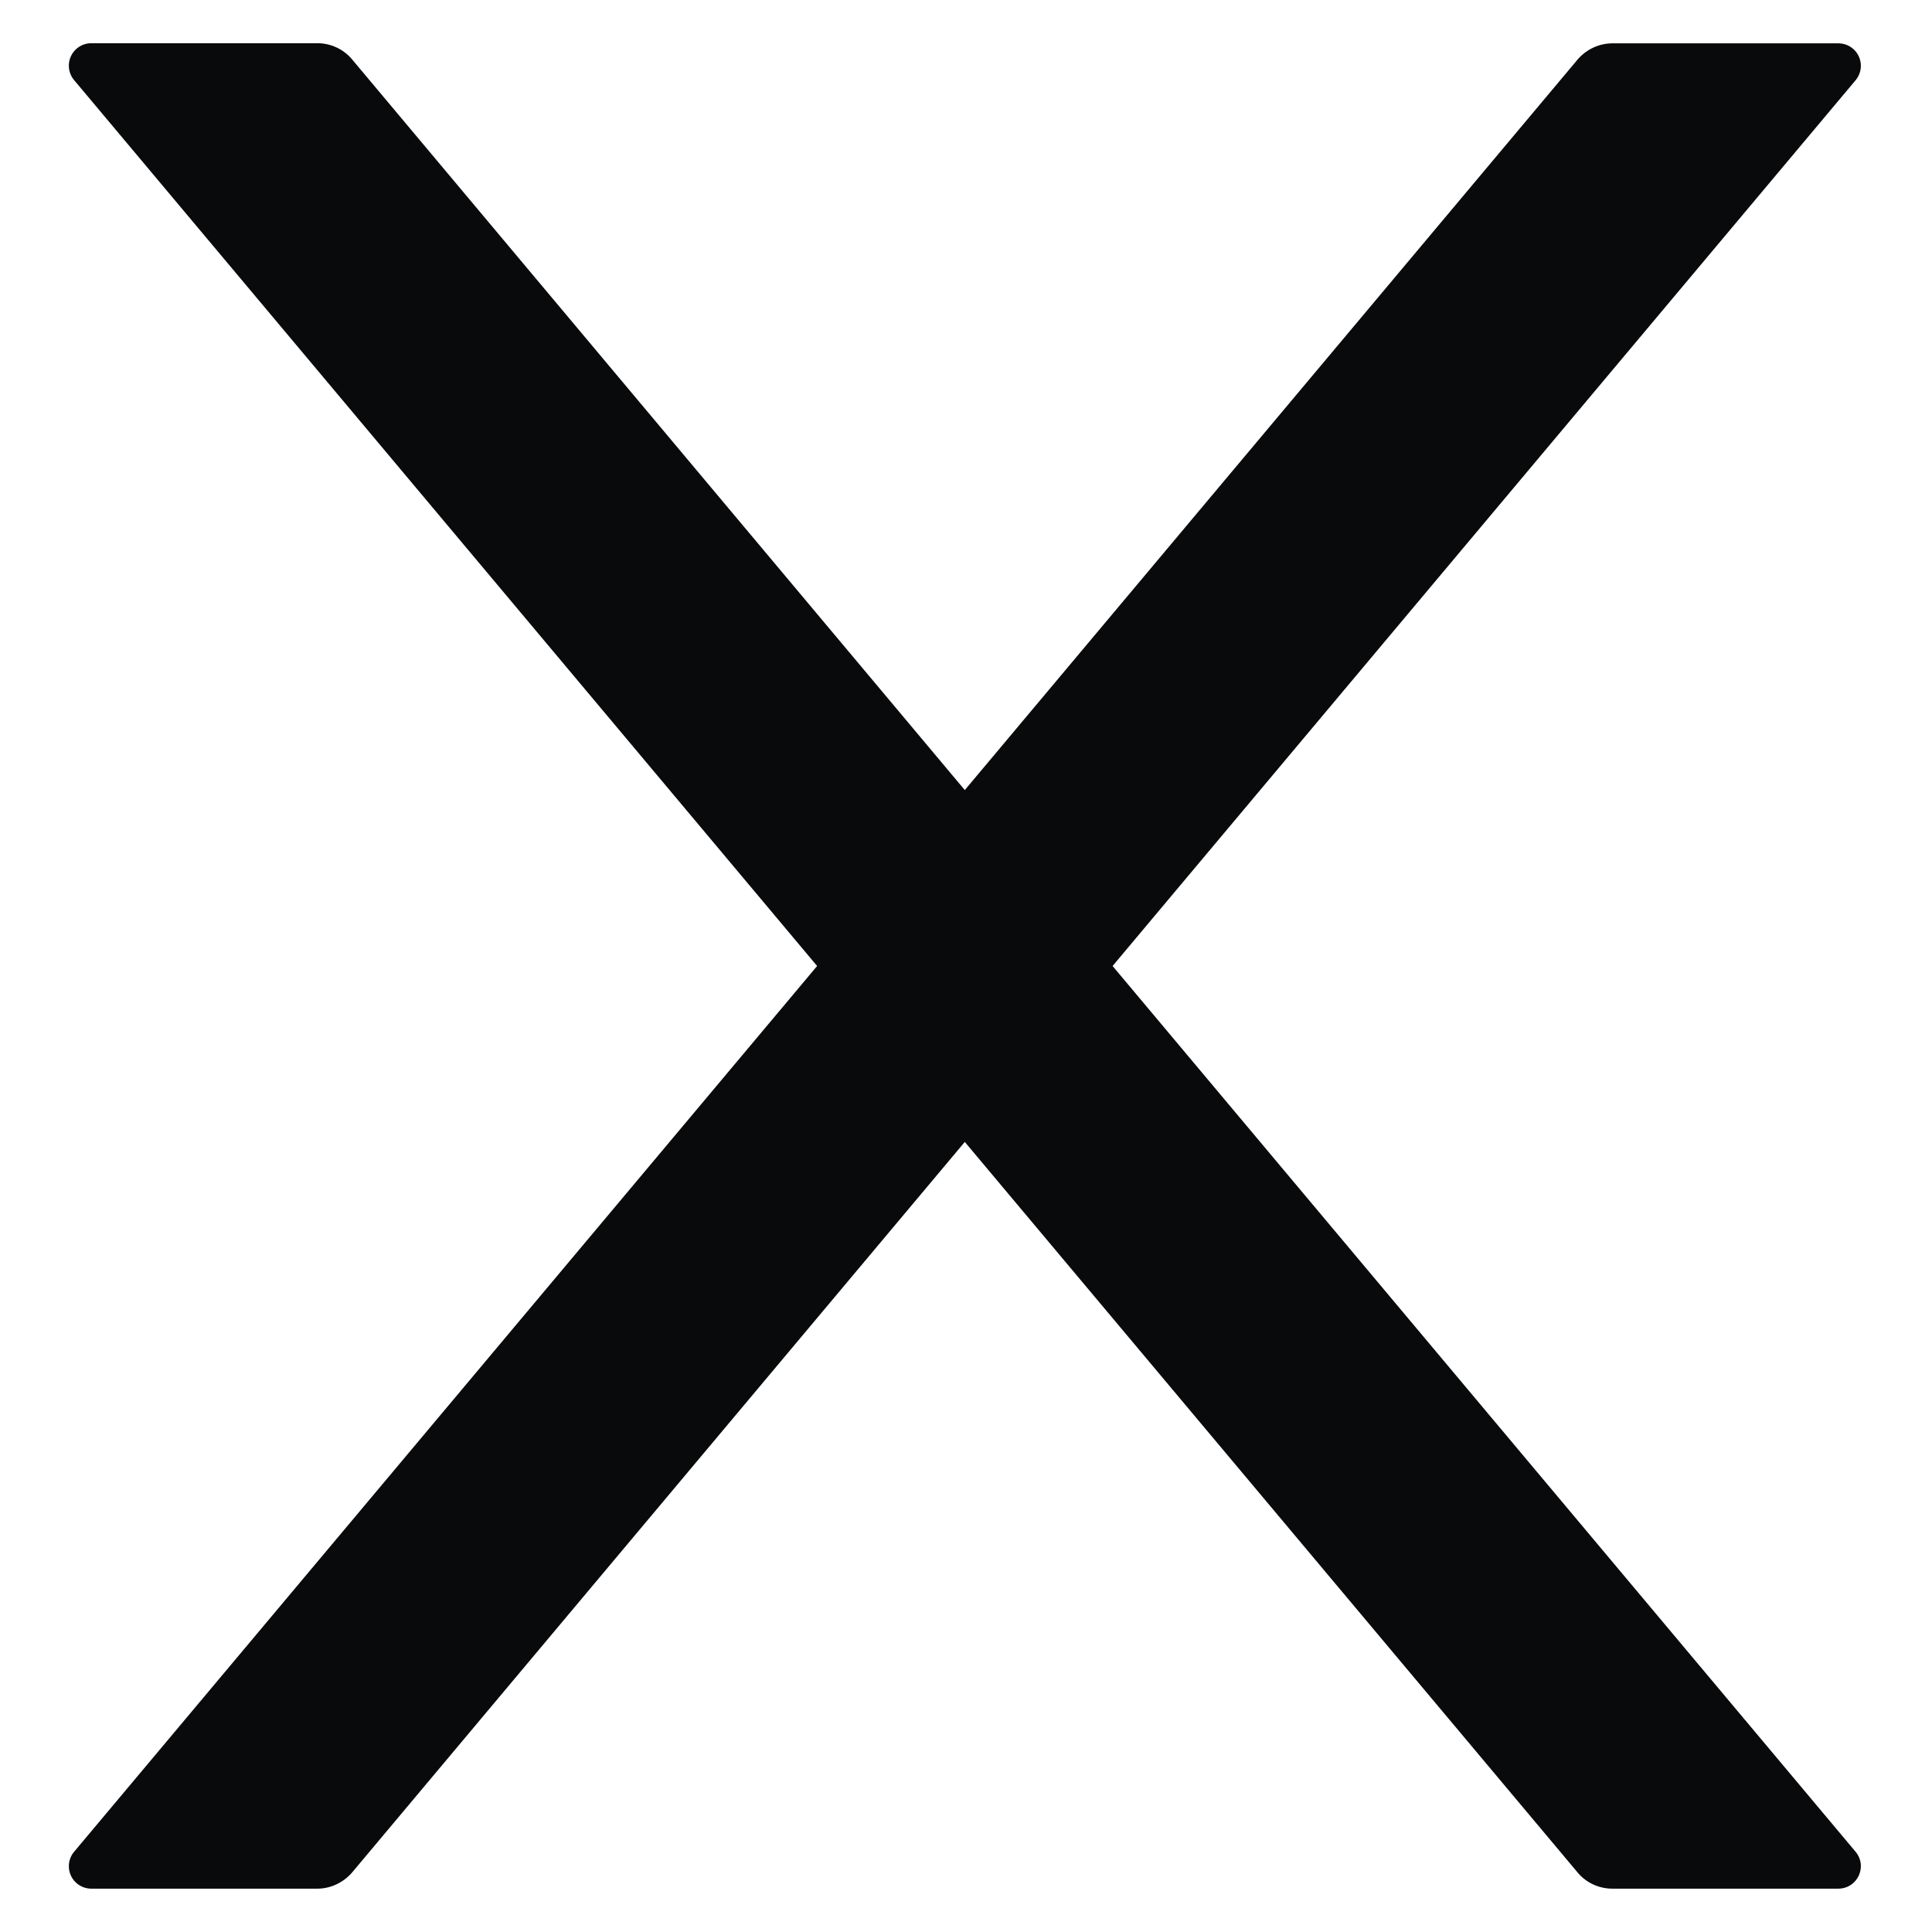
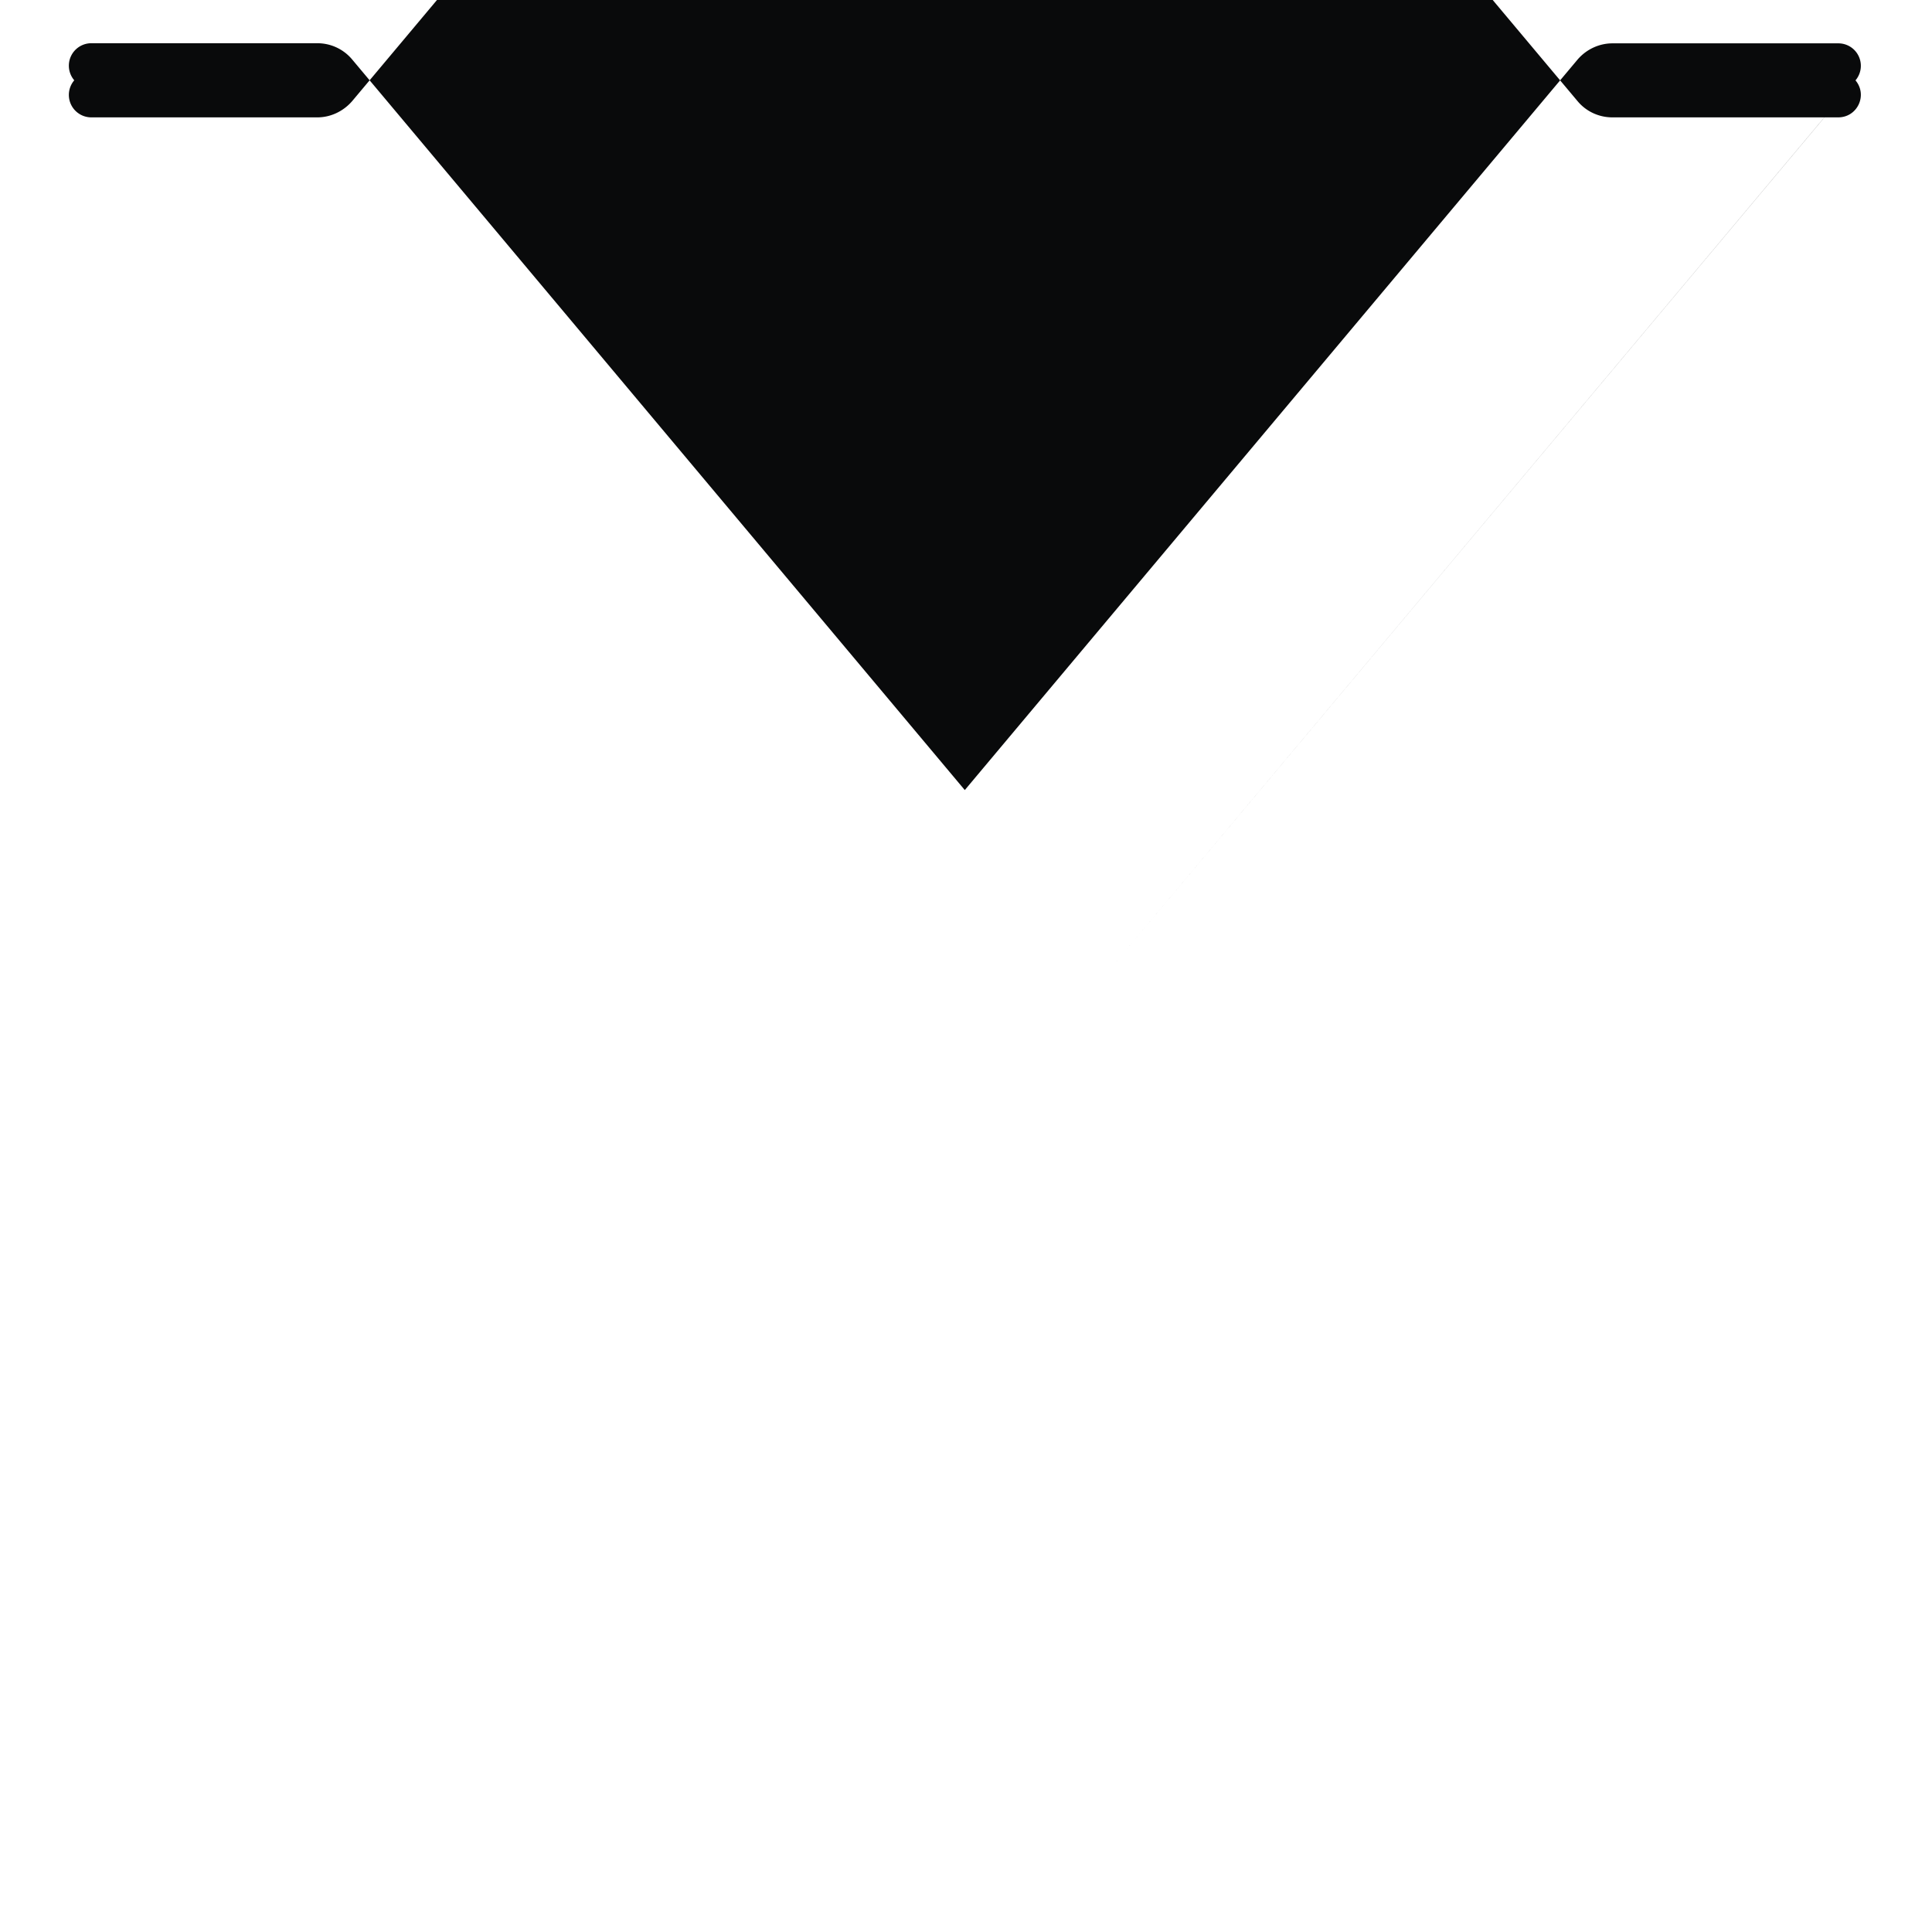
<svg xmlns="http://www.w3.org/2000/svg" width="16" height="16" viewBox="0 0 16 16" fill="none">
-   <path d="M9.214 8L15.366.666a.186.186 0 00-.143-.307h-1.87c-.11 0-.216.05-.288.134L7.99 6.543 2.916.492a.375.375 0 00-.288-.134H.758a.186.186 0 00-.143.307L6.767 8 .615 15.334a.186.186 0 00.143.307h1.87c.11 0 .215-.05.288-.134l5.074-6.05 5.075 6.05c.07.084.175.134.288.134h1.87c.16 0 .246-.185.143-.307L9.214 8z" fill="#090A0B" />
+   <path d="M9.214 8L15.366.666a.186.186 0 00-.143-.307h-1.87c-.11 0-.216.05-.288.134L7.99 6.543 2.916.492a.375.375 0 00-.288-.134H.758a.186.186 0 00-.143.307a.186.186 0 00.143.307h1.87c.11 0 .215-.05.288-.134l5.074-6.05 5.075 6.05c.07.084.175.134.288.134h1.87c.16 0 .246-.185.143-.307L9.214 8z" fill="#090A0B" />
</svg>